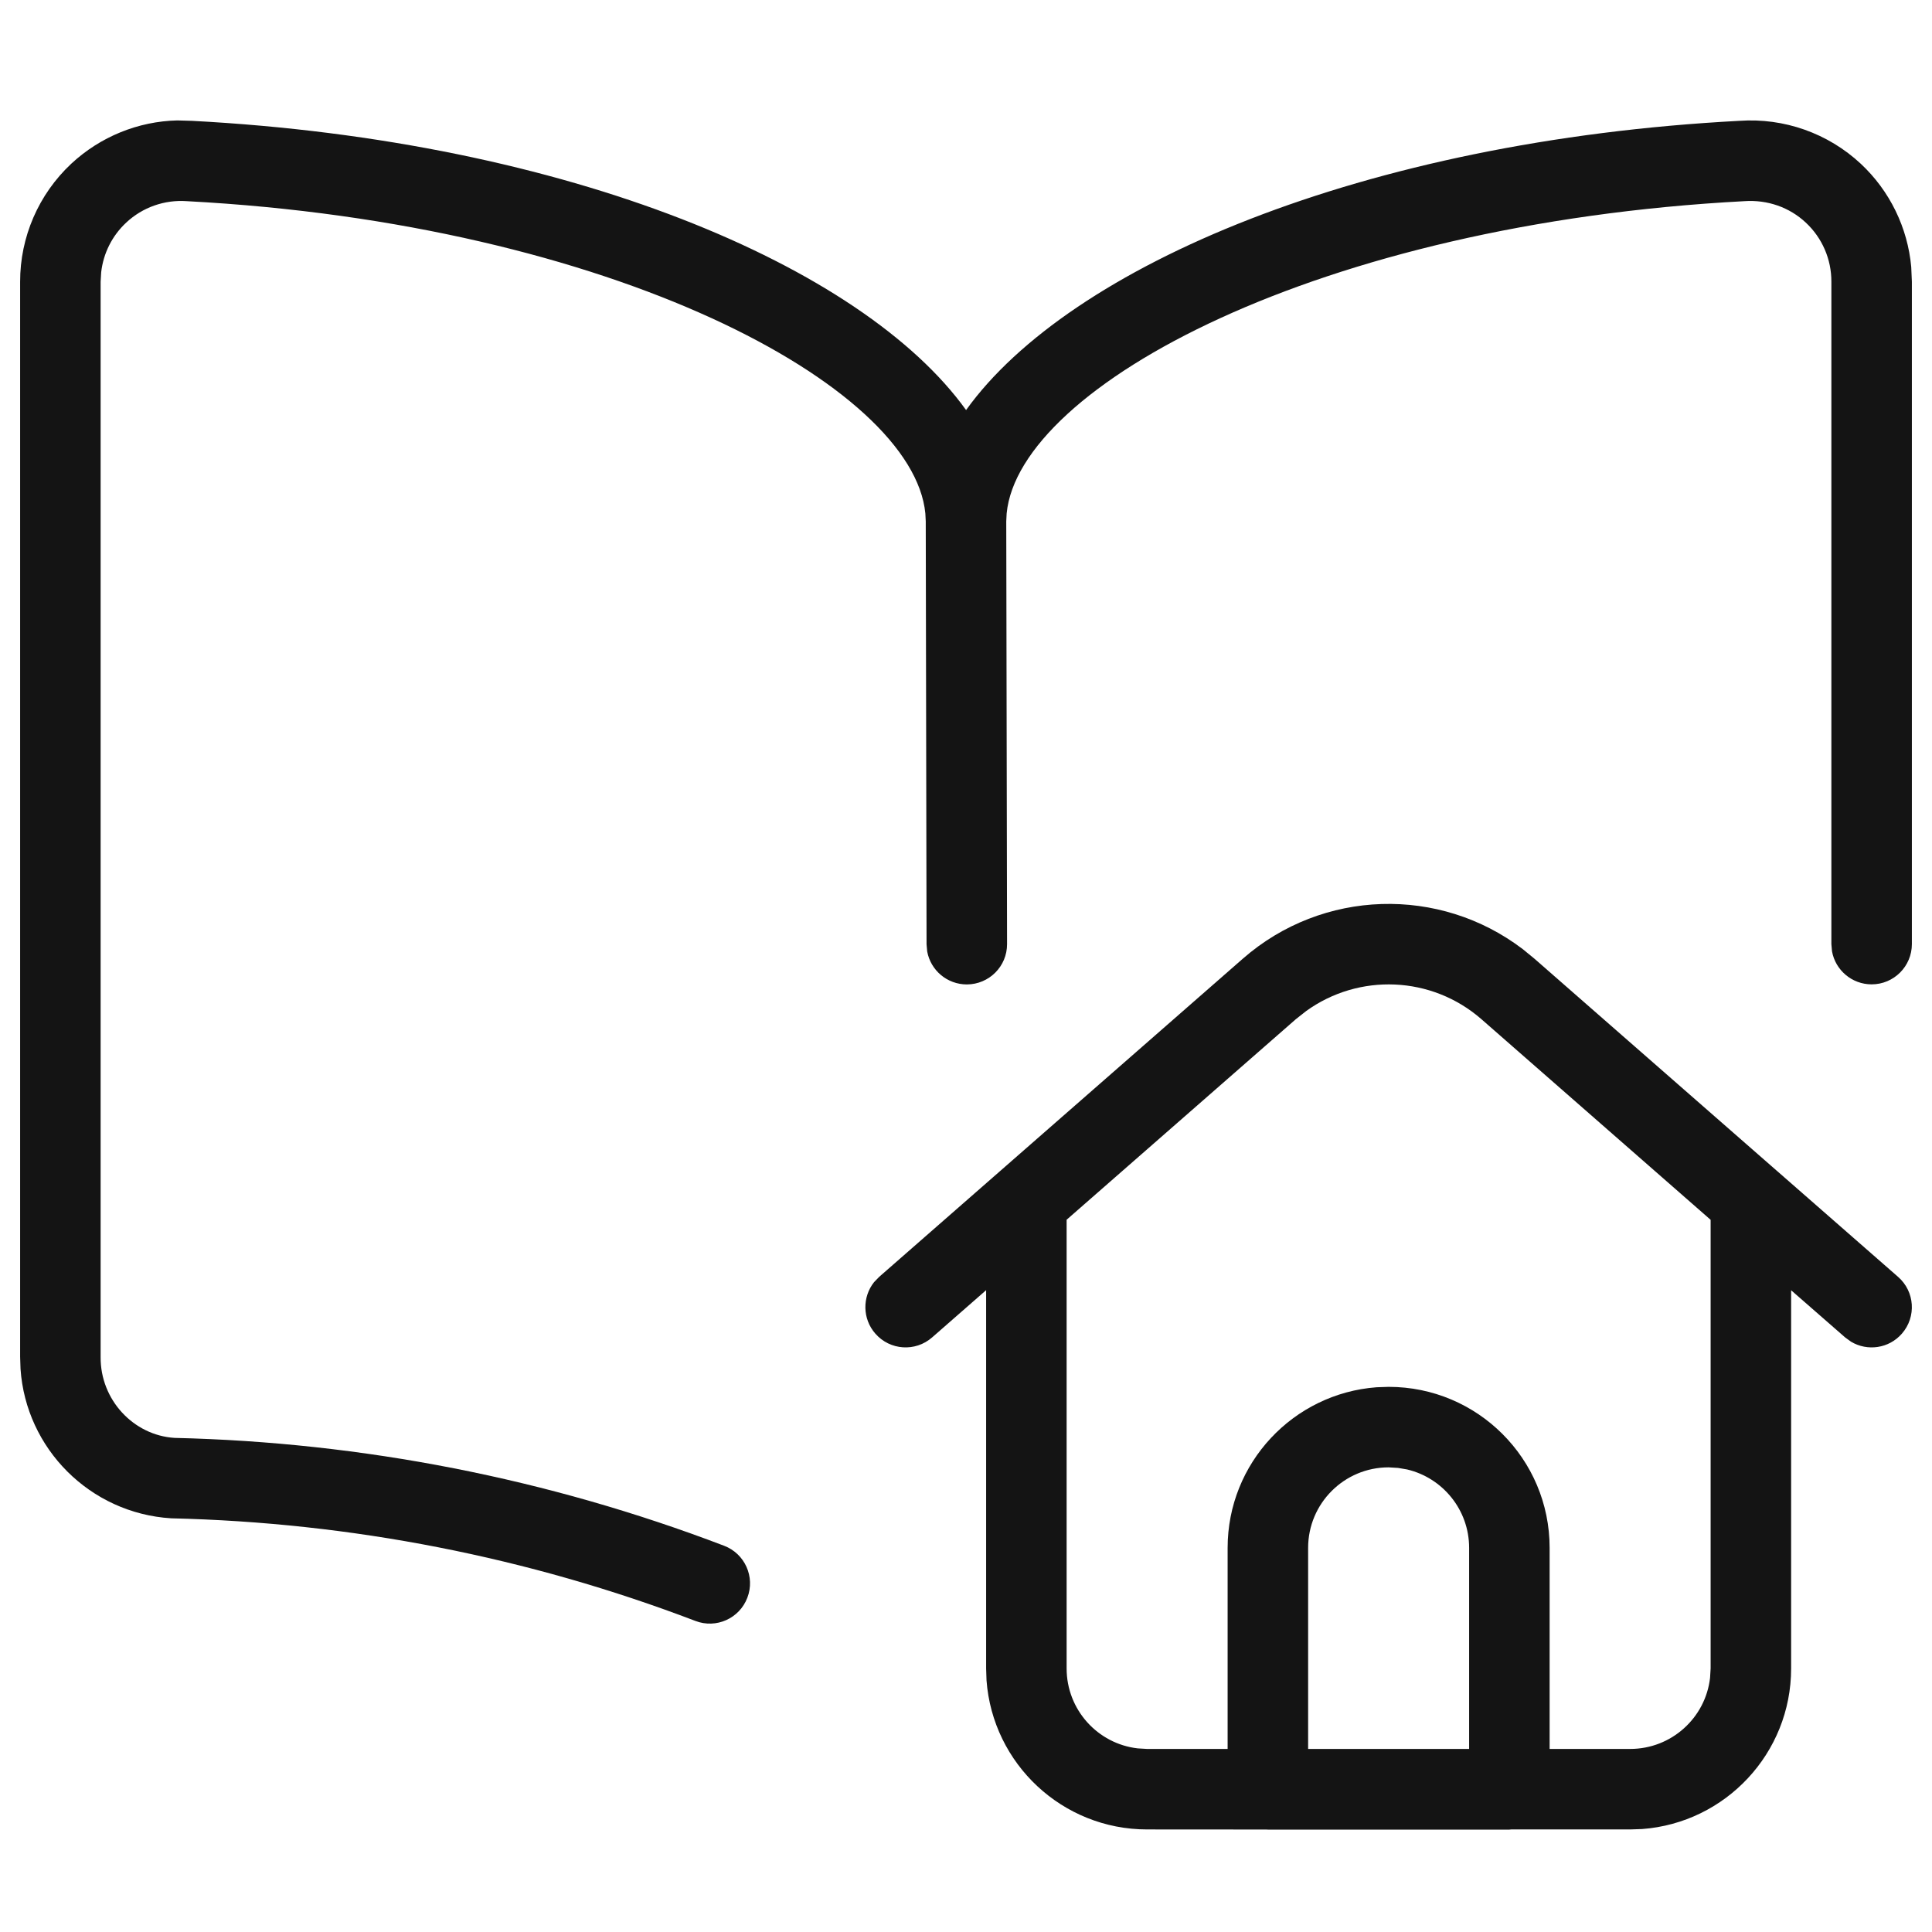
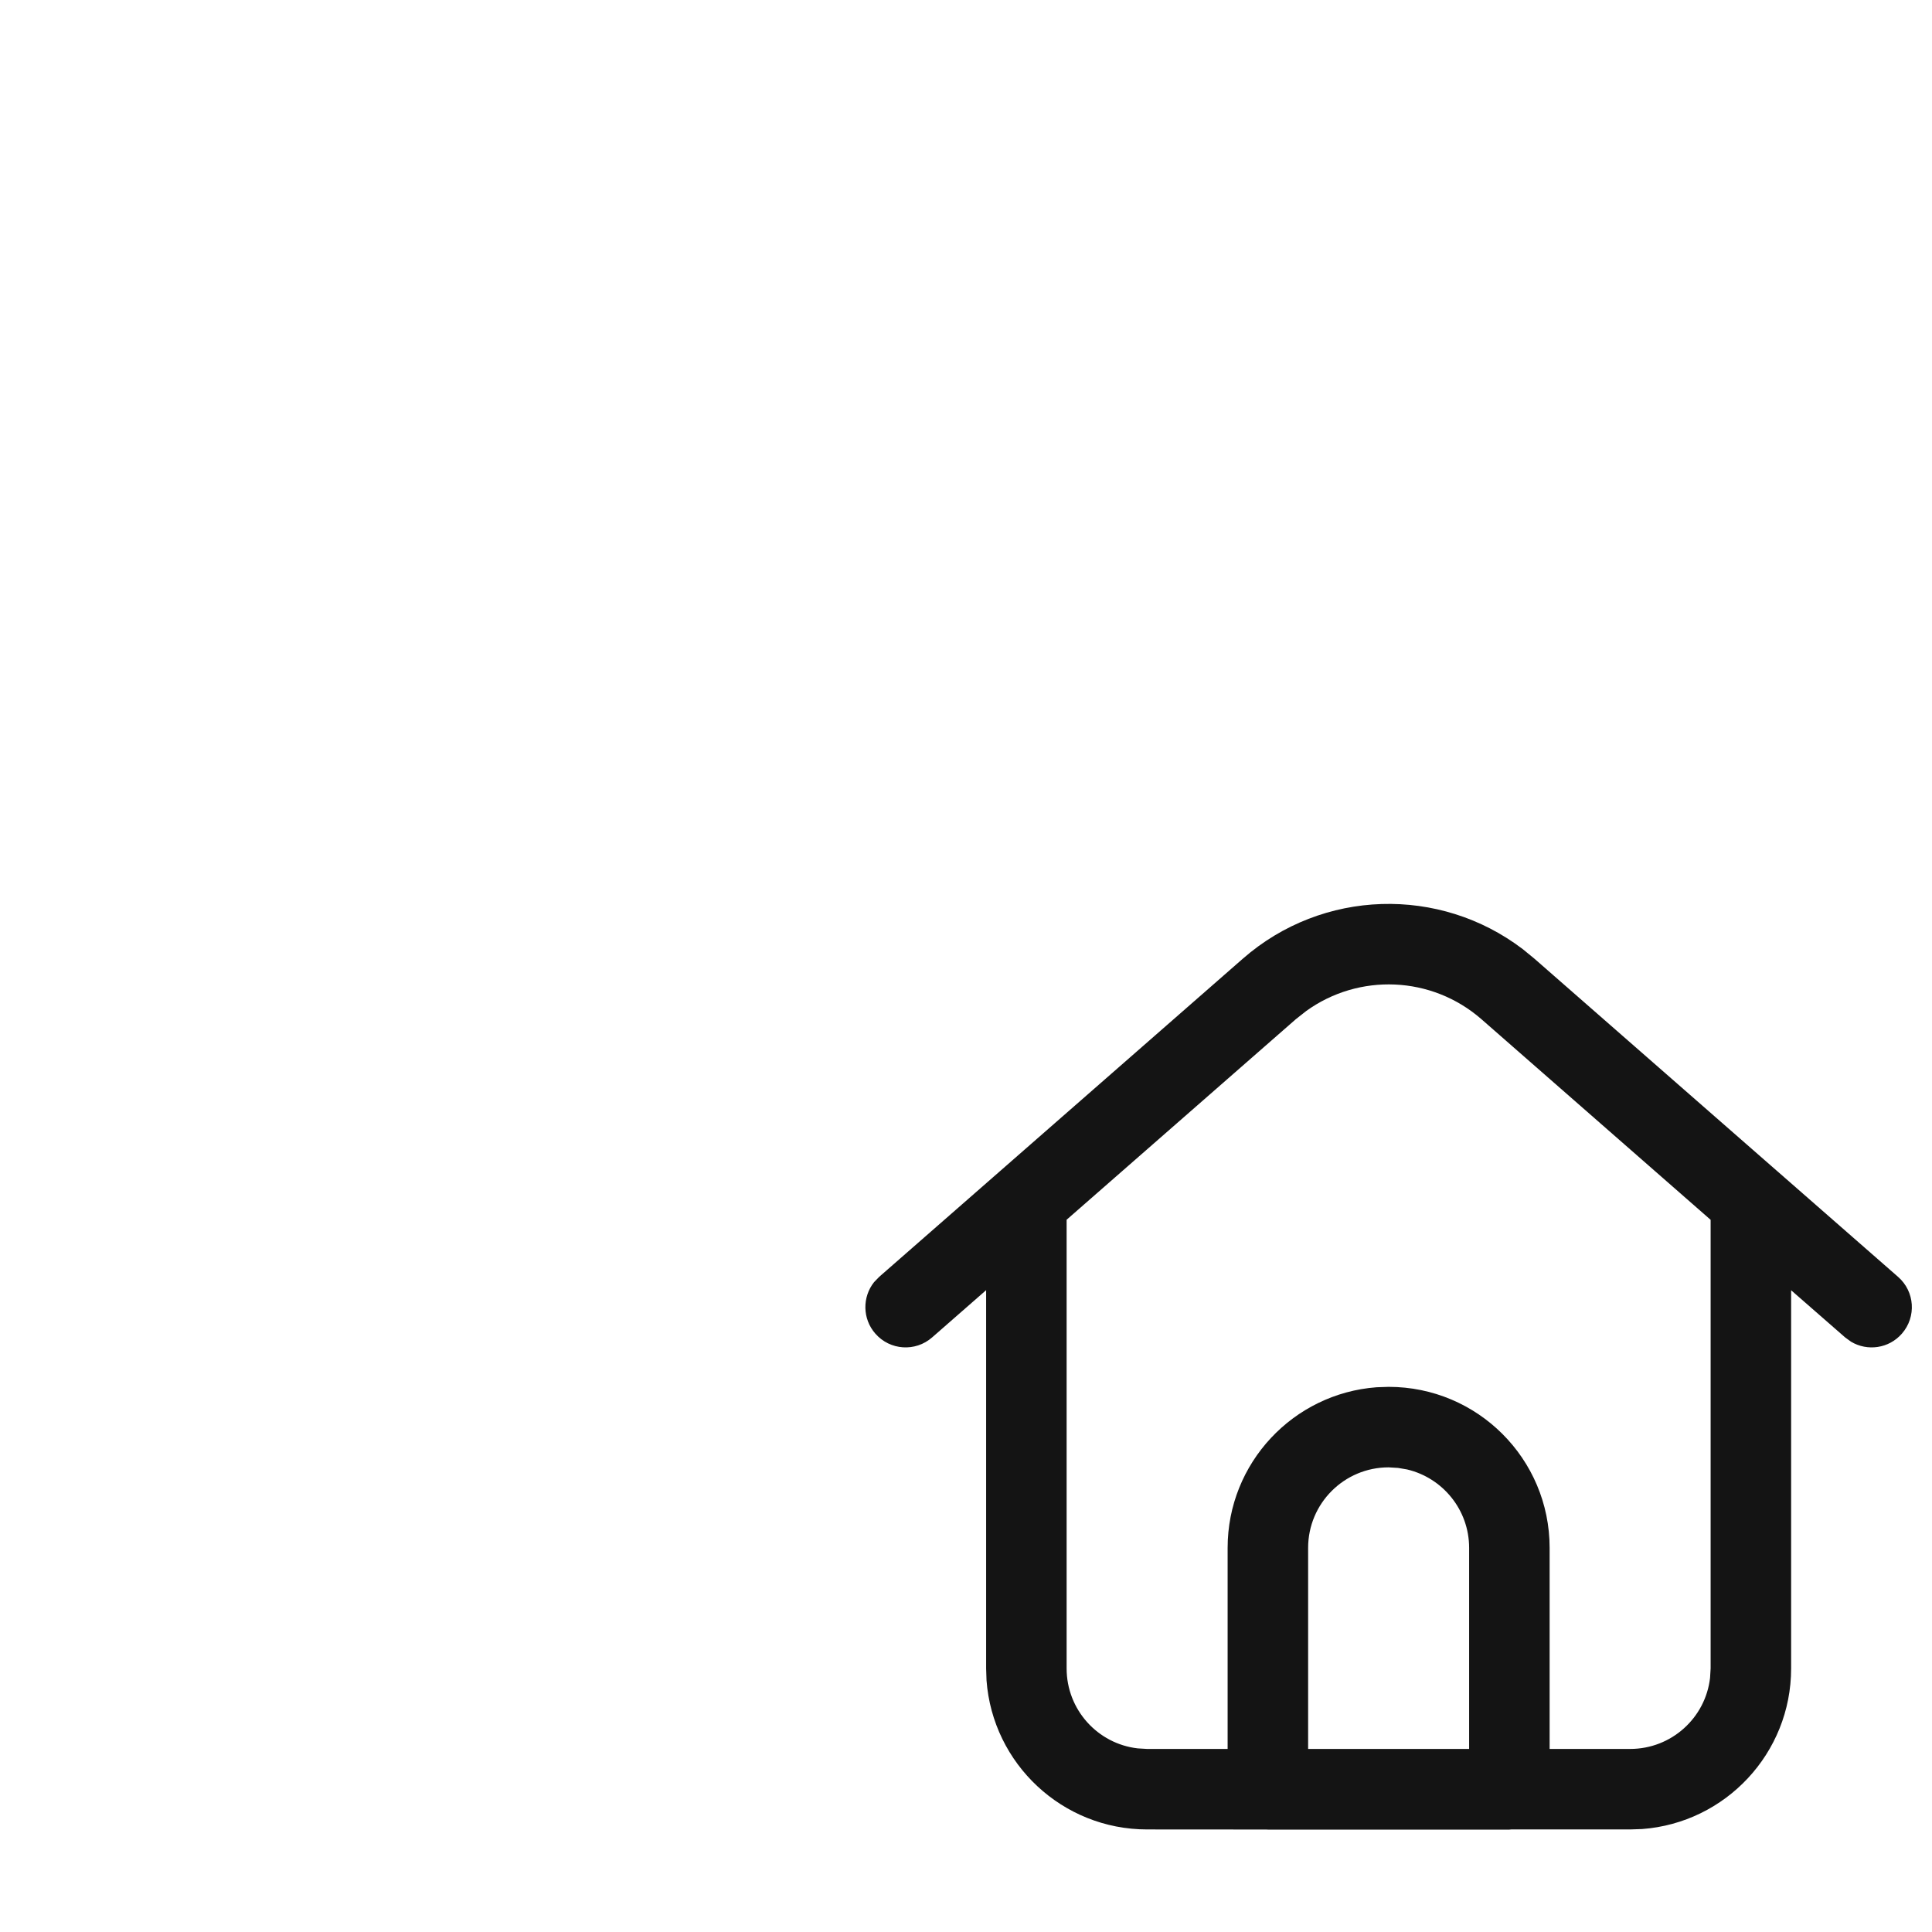
<svg xmlns="http://www.w3.org/2000/svg" width="24px" height="24px" viewBox="0 0 24 24" version="1.1">
  <title>Saved</title>
  <g id="Saved" stroke="none" stroke-width="1" fill="none" fill-rule="evenodd">
    <g id="Group" transform="translate(0, 1)" fill-rule="nonzero">
      <g id="read-home-1">
-         <path d="M23.115,1.034 C23.476,1.371 23.698,1.829 23.742,2.316 L23.75,2.5 L23.75,10.728 C23.75,11.004 23.526,11.228 23.25,11.228 C23.005,11.228 22.8,11.051 22.758,10.818 L22.75,10.728 L22.75,2.499 C22.751,2.221 22.636,1.955 22.432,1.765 C22.229,1.575 21.956,1.479 21.669,1.499 C16.381,1.779 12.658,3.798 12.505,5.378 L12.5,5.477 L12.51,10.728 C12.511,11.004 12.287,11.228 12.011,11.229 C11.765,11.229 11.561,11.053 11.518,10.82 L11.51,10.73 L11.5,5.479 L11.5,5.476 L11.495,5.378 C11.342,3.798 7.618,1.779 2.321,1.499 C2.044,1.479 1.771,1.575 1.568,1.765 C1.393,1.928 1.284,2.146 1.257,2.381 L1.25,2.5 L1.25,15.858 C1.246,16.389 1.658,16.83 2.168,16.862 C4.504,16.916 6.813,17.369 8.995,18.202 C9.253,18.3 9.383,18.589 9.284,18.847 C9.186,19.105 8.897,19.235 8.639,19.136 C6.563,18.344 4.367,17.913 2.126,17.861 C1.117,17.798 0.322,16.995 0.255,16.005 L0.25,15.855 L0.25,2.501 C0.249,1.945 0.479,1.414 0.885,1.034 C1.247,0.697 1.718,0.507 2.202,0.496 L2.383,0.501 C7.063,0.748 10.716,2.306 12.001,4.094 C13.284,2.306 16.935,0.748 21.607,0.501 C22.162,0.462 22.708,0.655 23.115,1.034 Z" id="Combined-Shape" fill="#141414" />
        <path d="M18.917,10.791 L19.061,10.909 L22.069,13.541 C22.071,13.543 22.073,13.545 22.075,13.546 L23.579,14.862 C23.787,15.044 23.808,15.359 23.626,15.567 C23.465,15.752 23.197,15.789 22.994,15.667 L22.921,15.614 L22.25,15.028 L22.25,19.726 C22.25,20.78 21.434,21.644 20.399,21.721 L20.25,21.726 L18.772,21.726 L18.75,21.728 L15.75,21.728 C15.742,21.728 15.734,21.728 15.727,21.727 L14.25,21.726 C13.196,21.726 12.332,20.91 12.255,19.875 L12.25,19.726 L12.25,15.027 L11.579,15.614 C11.371,15.796 11.056,15.775 10.874,15.567 C10.712,15.383 10.711,15.112 10.858,14.927 L10.921,14.862 L15.439,10.909 C16.429,10.043 17.884,10.004 18.917,10.791 Z M16.225,11.56 L16.097,11.661 L13.25,14.152 L13.25,19.726 C13.25,20.239 13.636,20.662 14.133,20.719 L14.25,20.726 L15.25,20.726 L15.25,18.228 C15.25,17.174 16.066,16.31 17.101,16.233 L17.25,16.228 C18.355,16.228 19.25,17.123 19.25,18.228 L19.25,18.228 L19.25,20.726 L20.25,20.726 C20.763,20.726 21.186,20.34 21.243,19.843 L21.25,19.726 L21.25,14.153 L18.403,11.661 C17.784,11.12 16.879,11.087 16.225,11.56 Z M17.25,17.228 C16.698,17.228 16.25,17.676 16.25,18.228 L16.25,18.228 L16.25,20.726 L18.25,20.726 L18.25,18.228 C18.25,17.755 17.921,17.358 17.479,17.254 L17.367,17.235 Z" id="Combined-Shape" fill="#141414" />
      </g>
    </g>
  </g>
</svg>